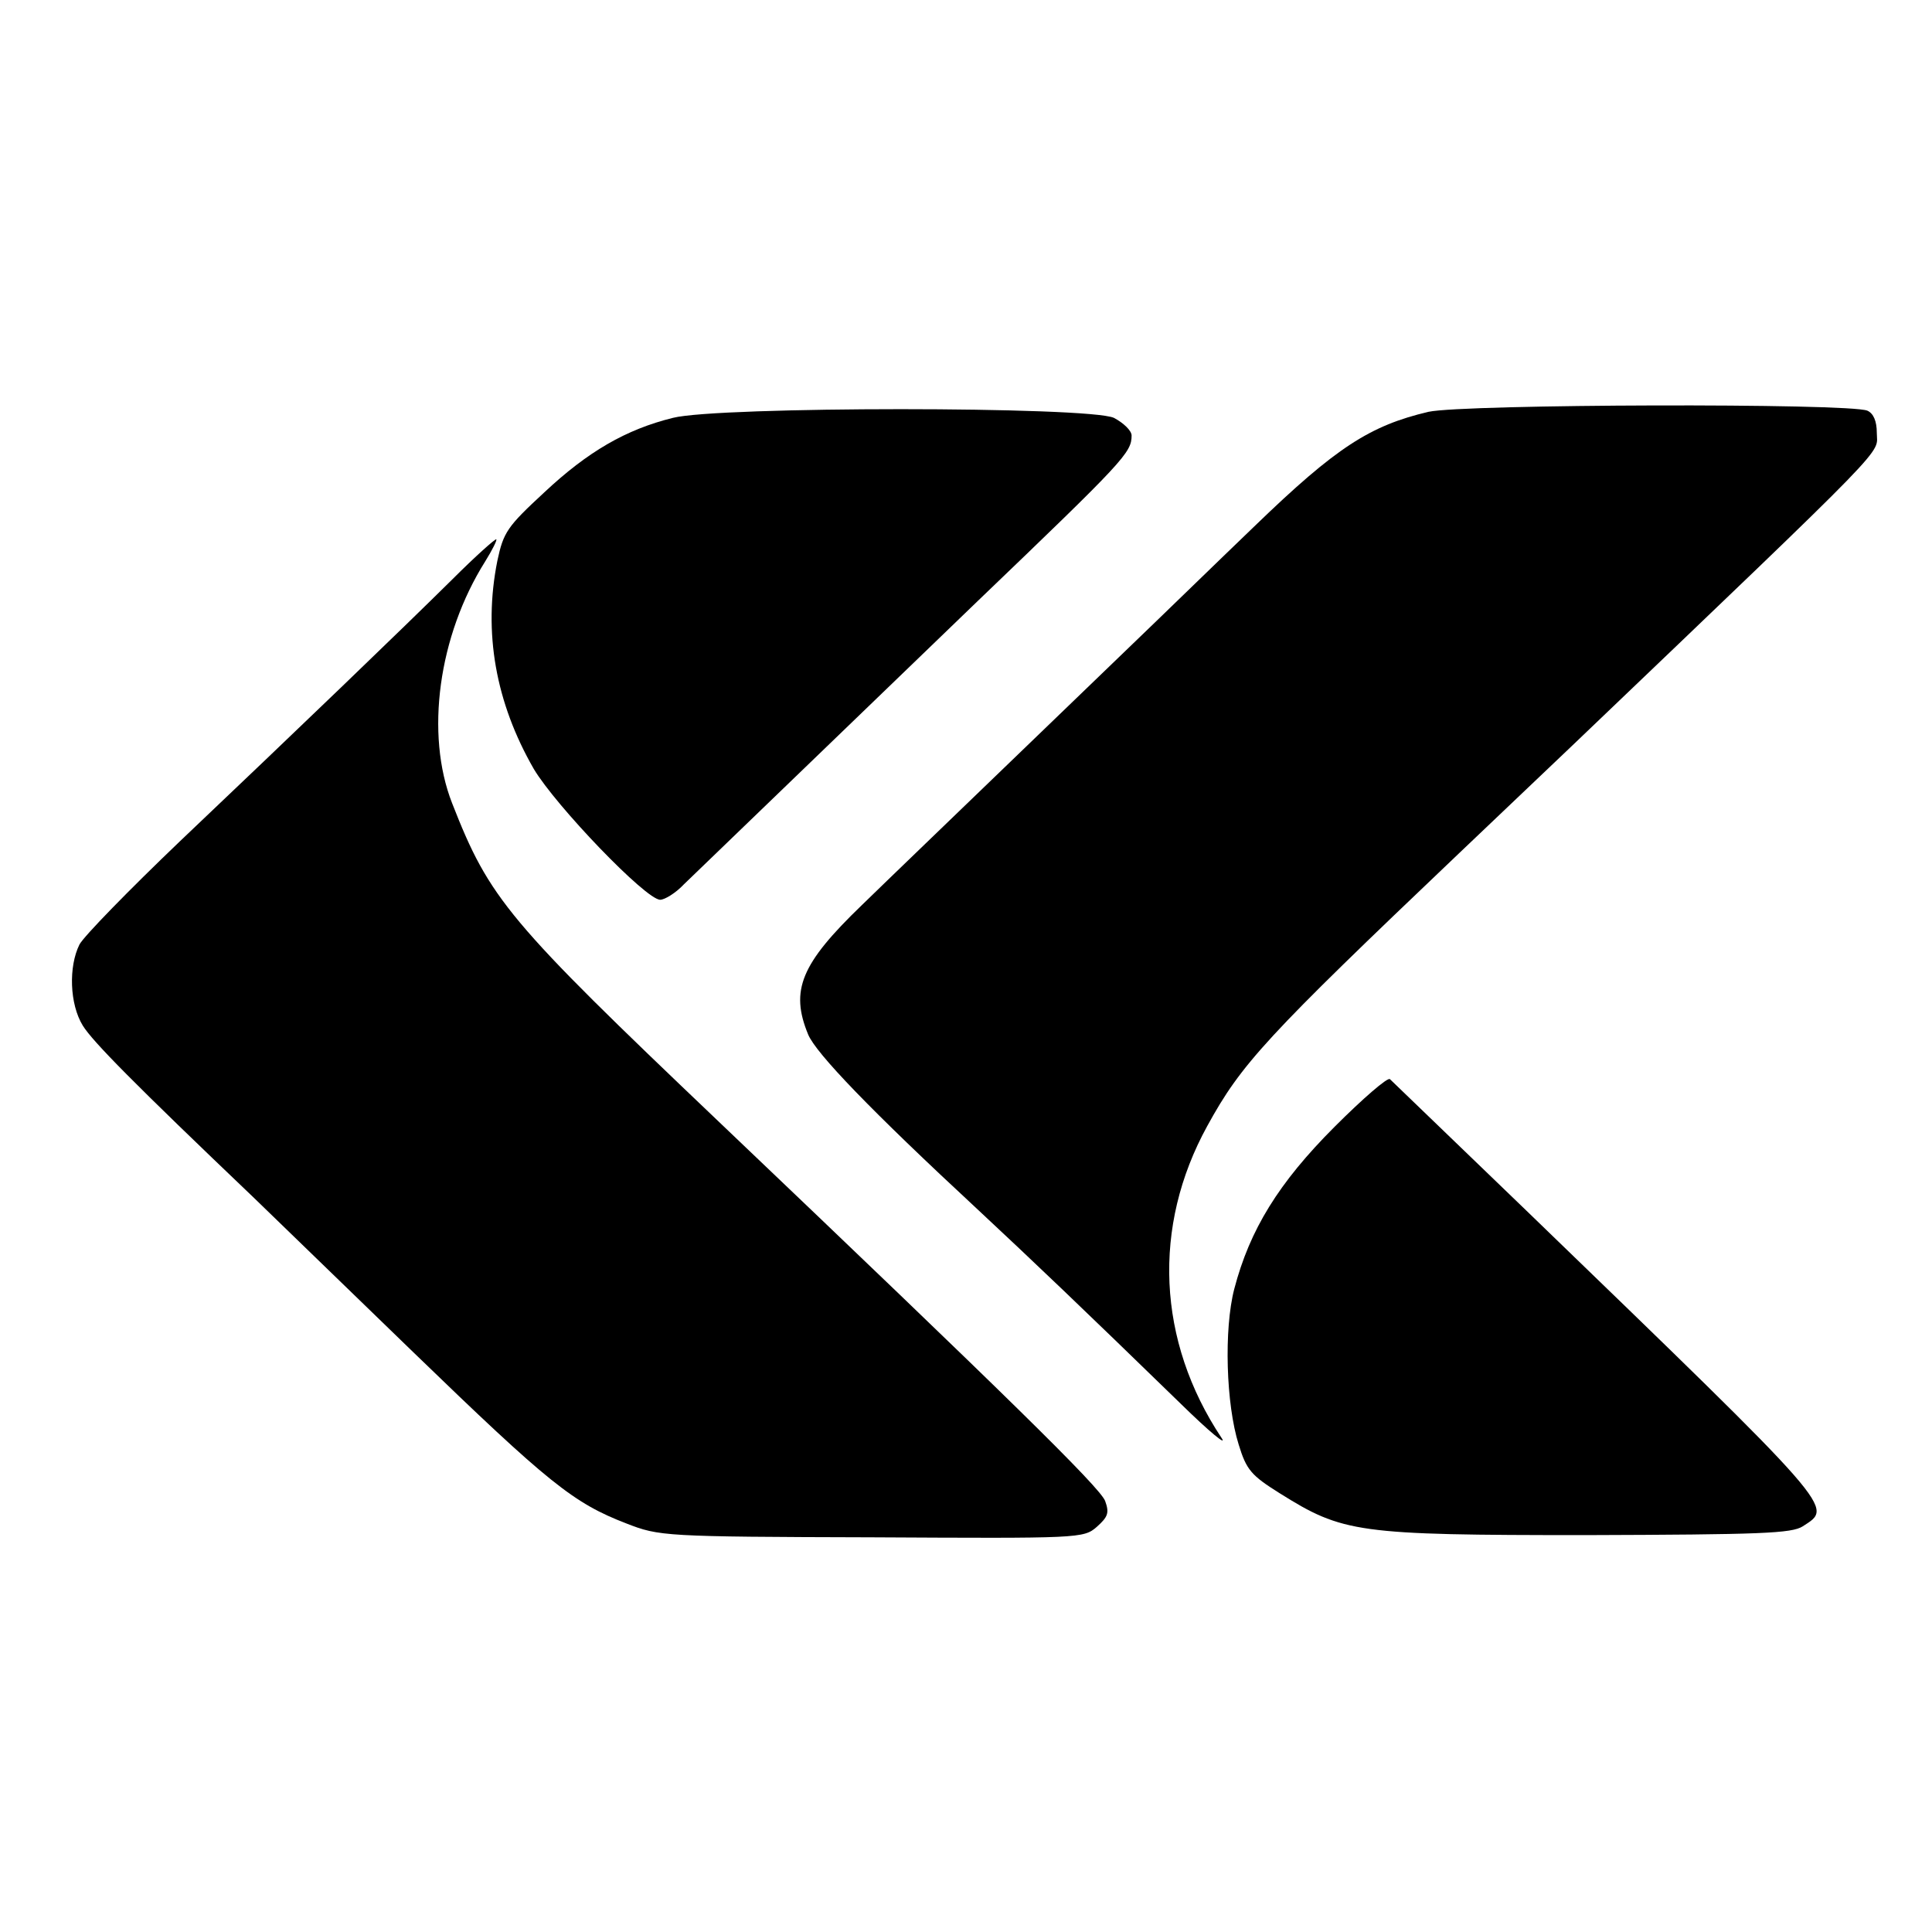
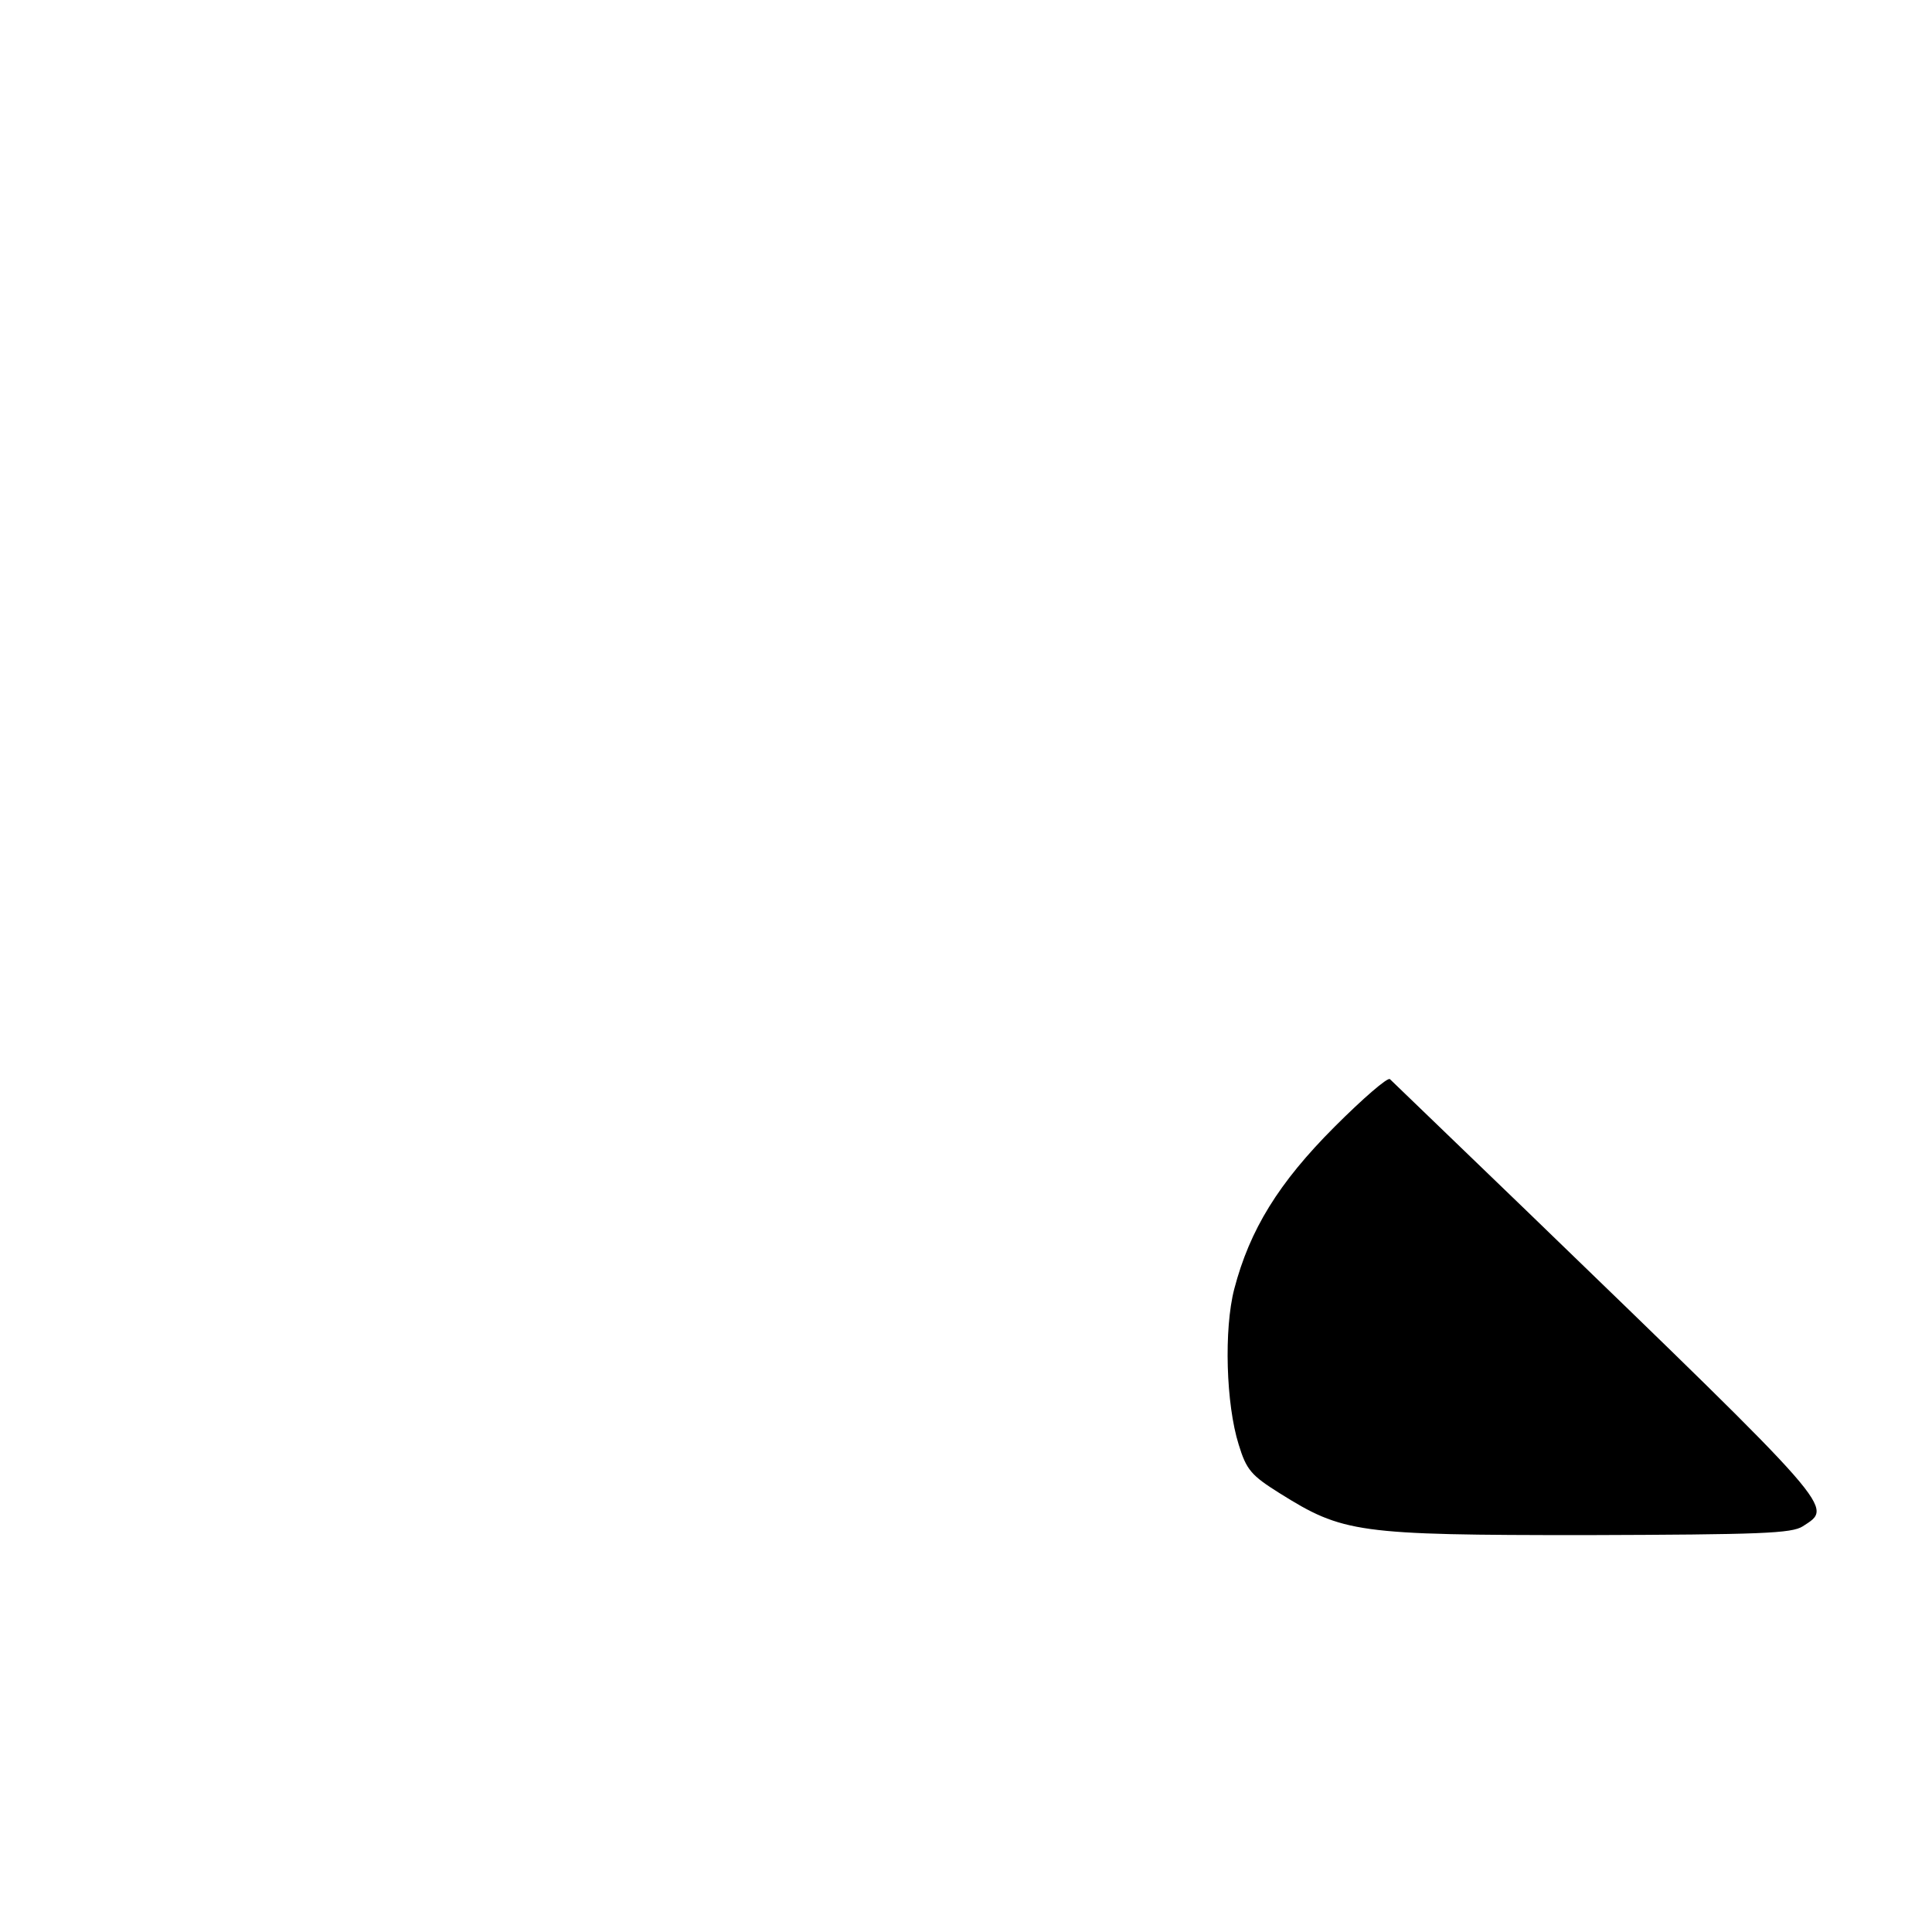
<svg xmlns="http://www.w3.org/2000/svg" version="1.0" width="350pt" height="350pt" viewBox="0 0 350 350" preserveAspectRatio="xMidYMid meet">
  <g transform="translate(0,350) scale(0.1,-0.1)" fill="#000000" stroke="none">
-     <path d="M2588 2754 c-106 -25 -167 -64 -314 -206 -76 -73 -156 -151 -179 -173 -23 -22 -135 -130 -249 -240 -114 -110 -243 -234 -285 -275 -110 -106 -130 -154 -97 -234 14 -34 114 -138 306 -316 104 -97 188 -177 369 -353 52 -51 85 -78 74 -62 -117 176 -126 383 -26 565 62 113 105 160 457 495 87 83 179 170 205 195 590 564 551 525 551 566 0 21 -6 35 -17 40 -32 14 -731 12 -795 -2z" />
-     <path d="M1219 2743 c-85 -21 -154 -61 -233 -135 -67 -62 -74 -72 -85 -124 -26 -130 -3 -257 66 -377 40 -67 203 -237 229 -237 8 0 28 12 43 28 26 25 394 380 531 512 267 256 280 270 280 301 0 9 -15 23 -32 32 -46 21 -717 21 -799 0z" />
-     <path d="M820 2451 c-94 -93 -277 -269 -494 -475 -92 -88 -174 -172 -182 -187 -20 -40 -18 -108 6 -147 18 -29 92 -104 310 -312 30 -29 160 -155 288 -279 247 -239 291 -274 387 -311 59 -23 68 -24 444 -25 377 -2 384 -2 408 19 20 18 23 25 15 47 -10 25 -175 187 -702 689 -380 362 -413 401 -481 575 -49 125 -25 303 60 438 13 21 22 39 20 40 -2 1 -38 -31 -79 -72z" />
    <path d="M2418 1459 c-102 -102 -154 -187 -182 -294 -19 -73 -15 -209 8 -282 14 -46 23 -56 74 -88 115 -72 140 -76 555 -76 317 1 373 3 393 16 55 36 68 22 -501 572 -132 127 -243 234 -247 238 -4 4 -49 -35 -100 -86z" />
  </g>
</svg>